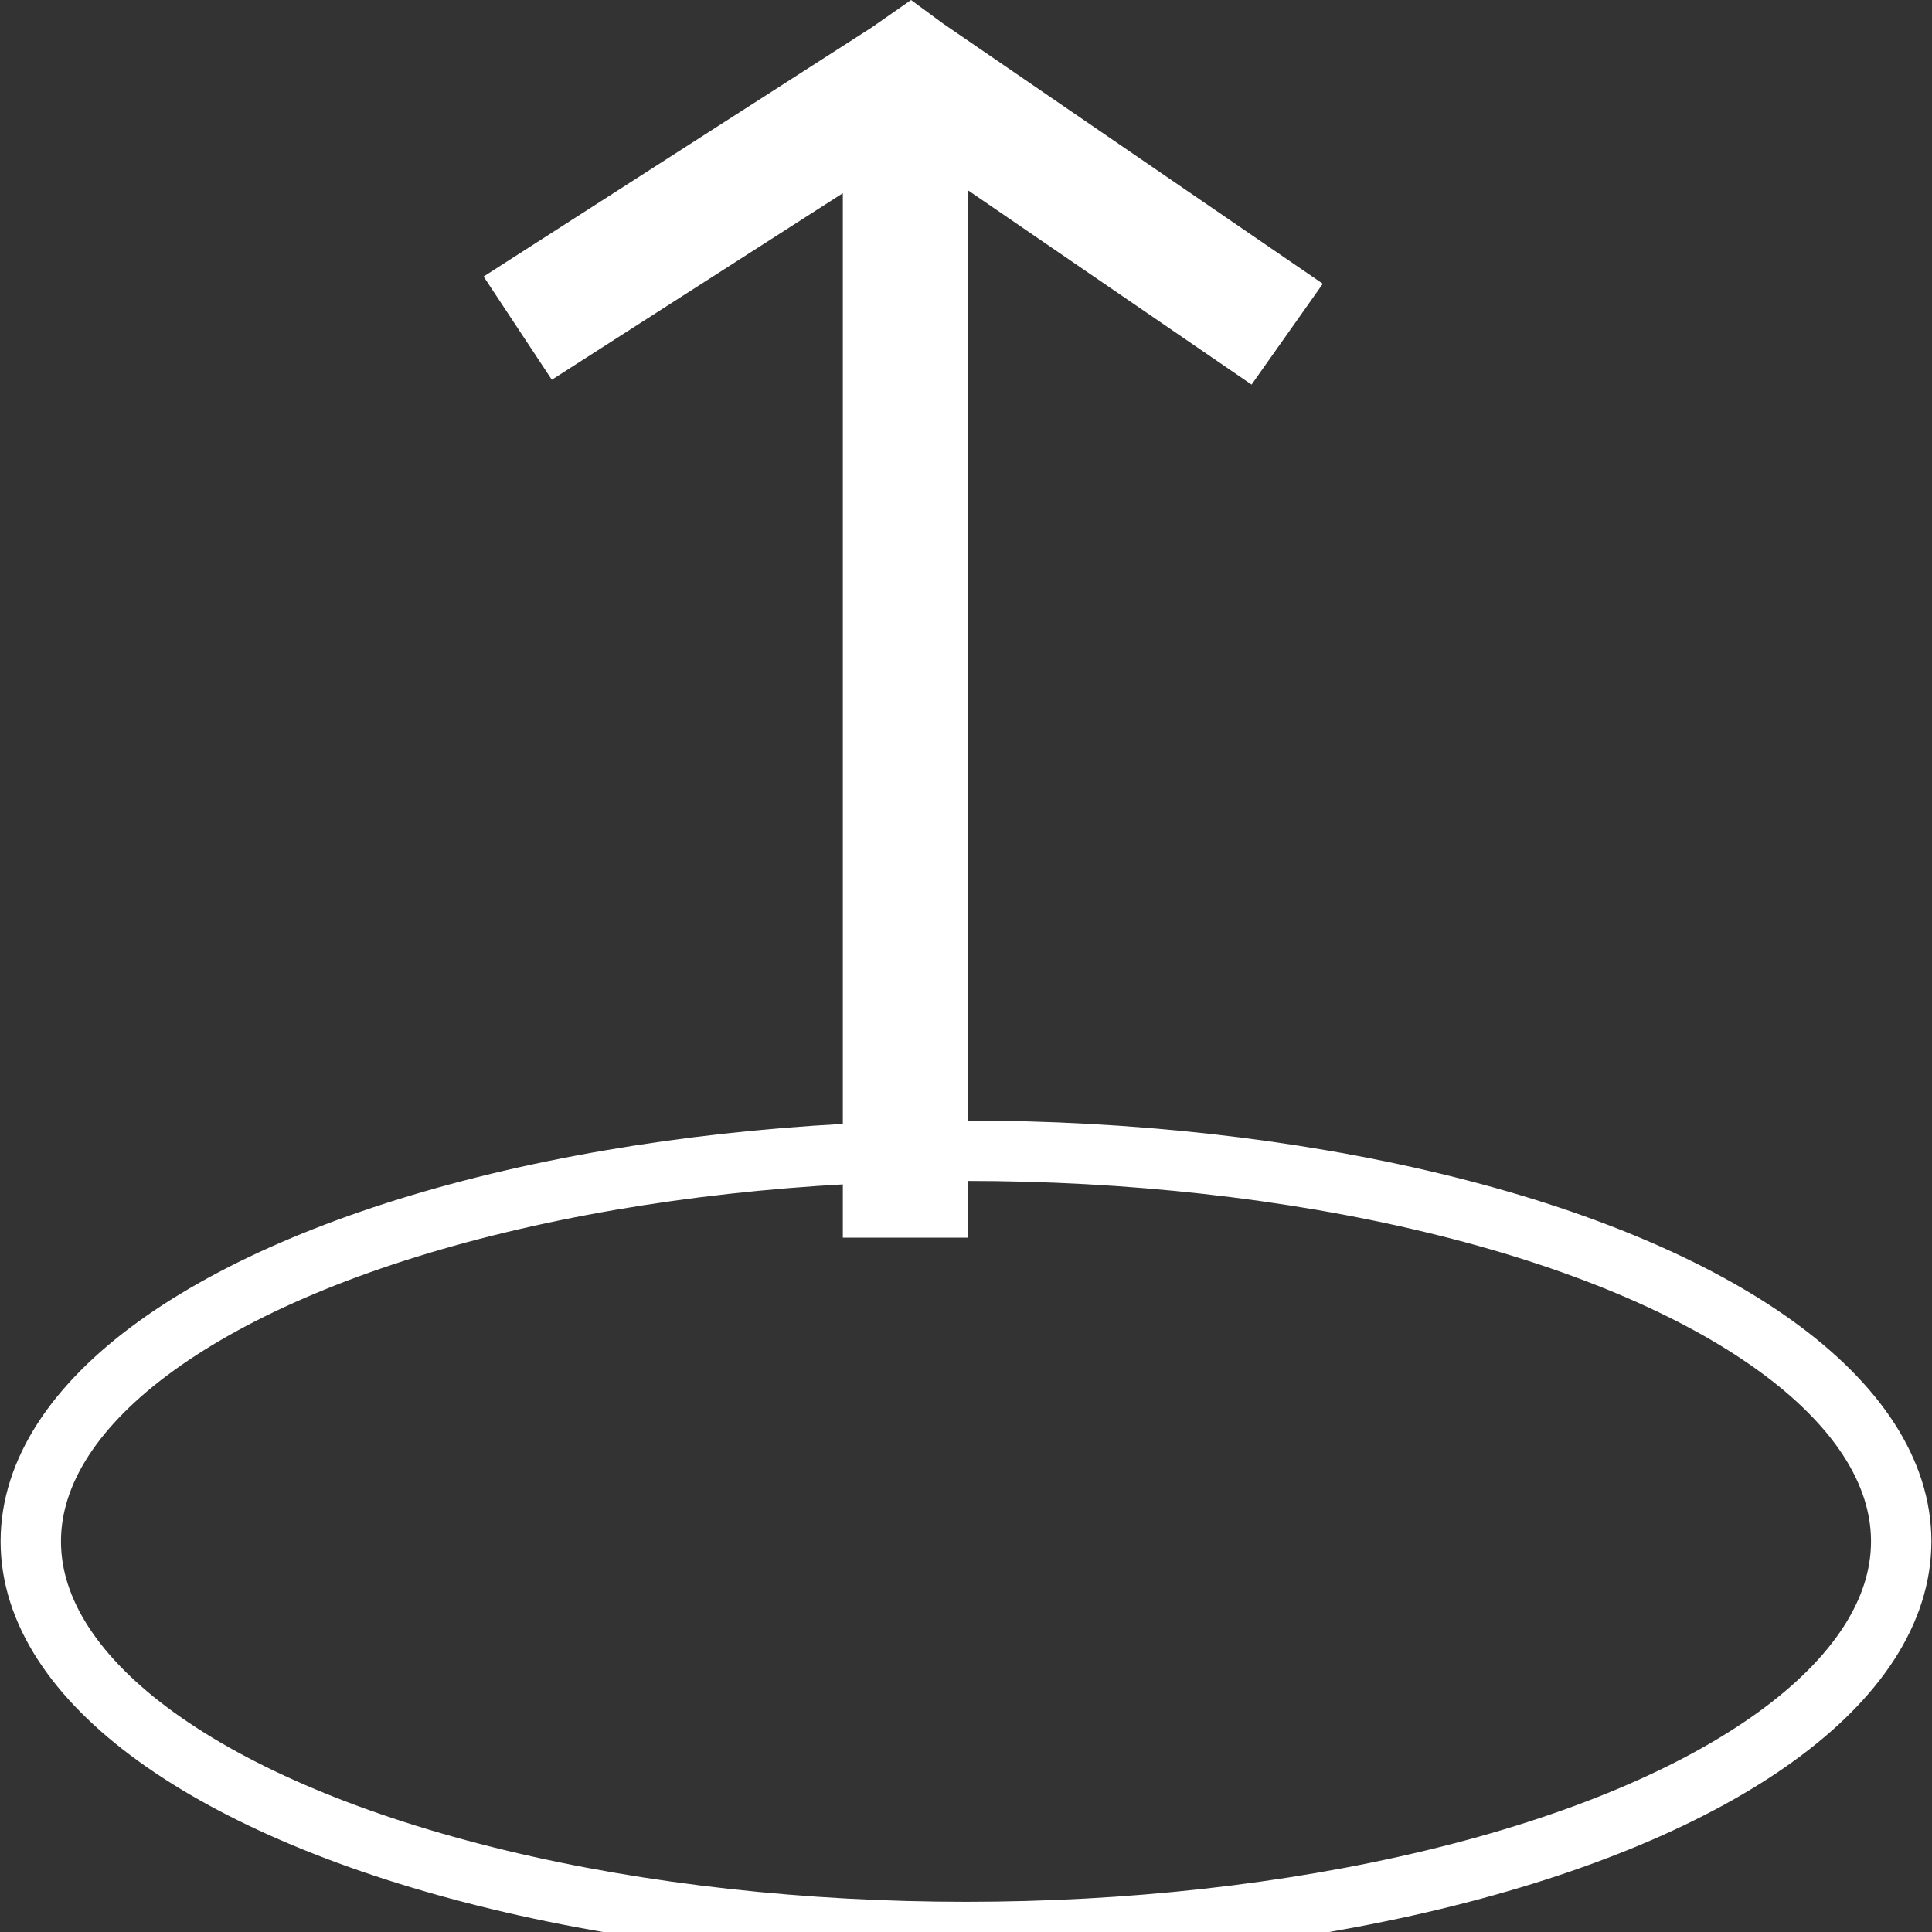
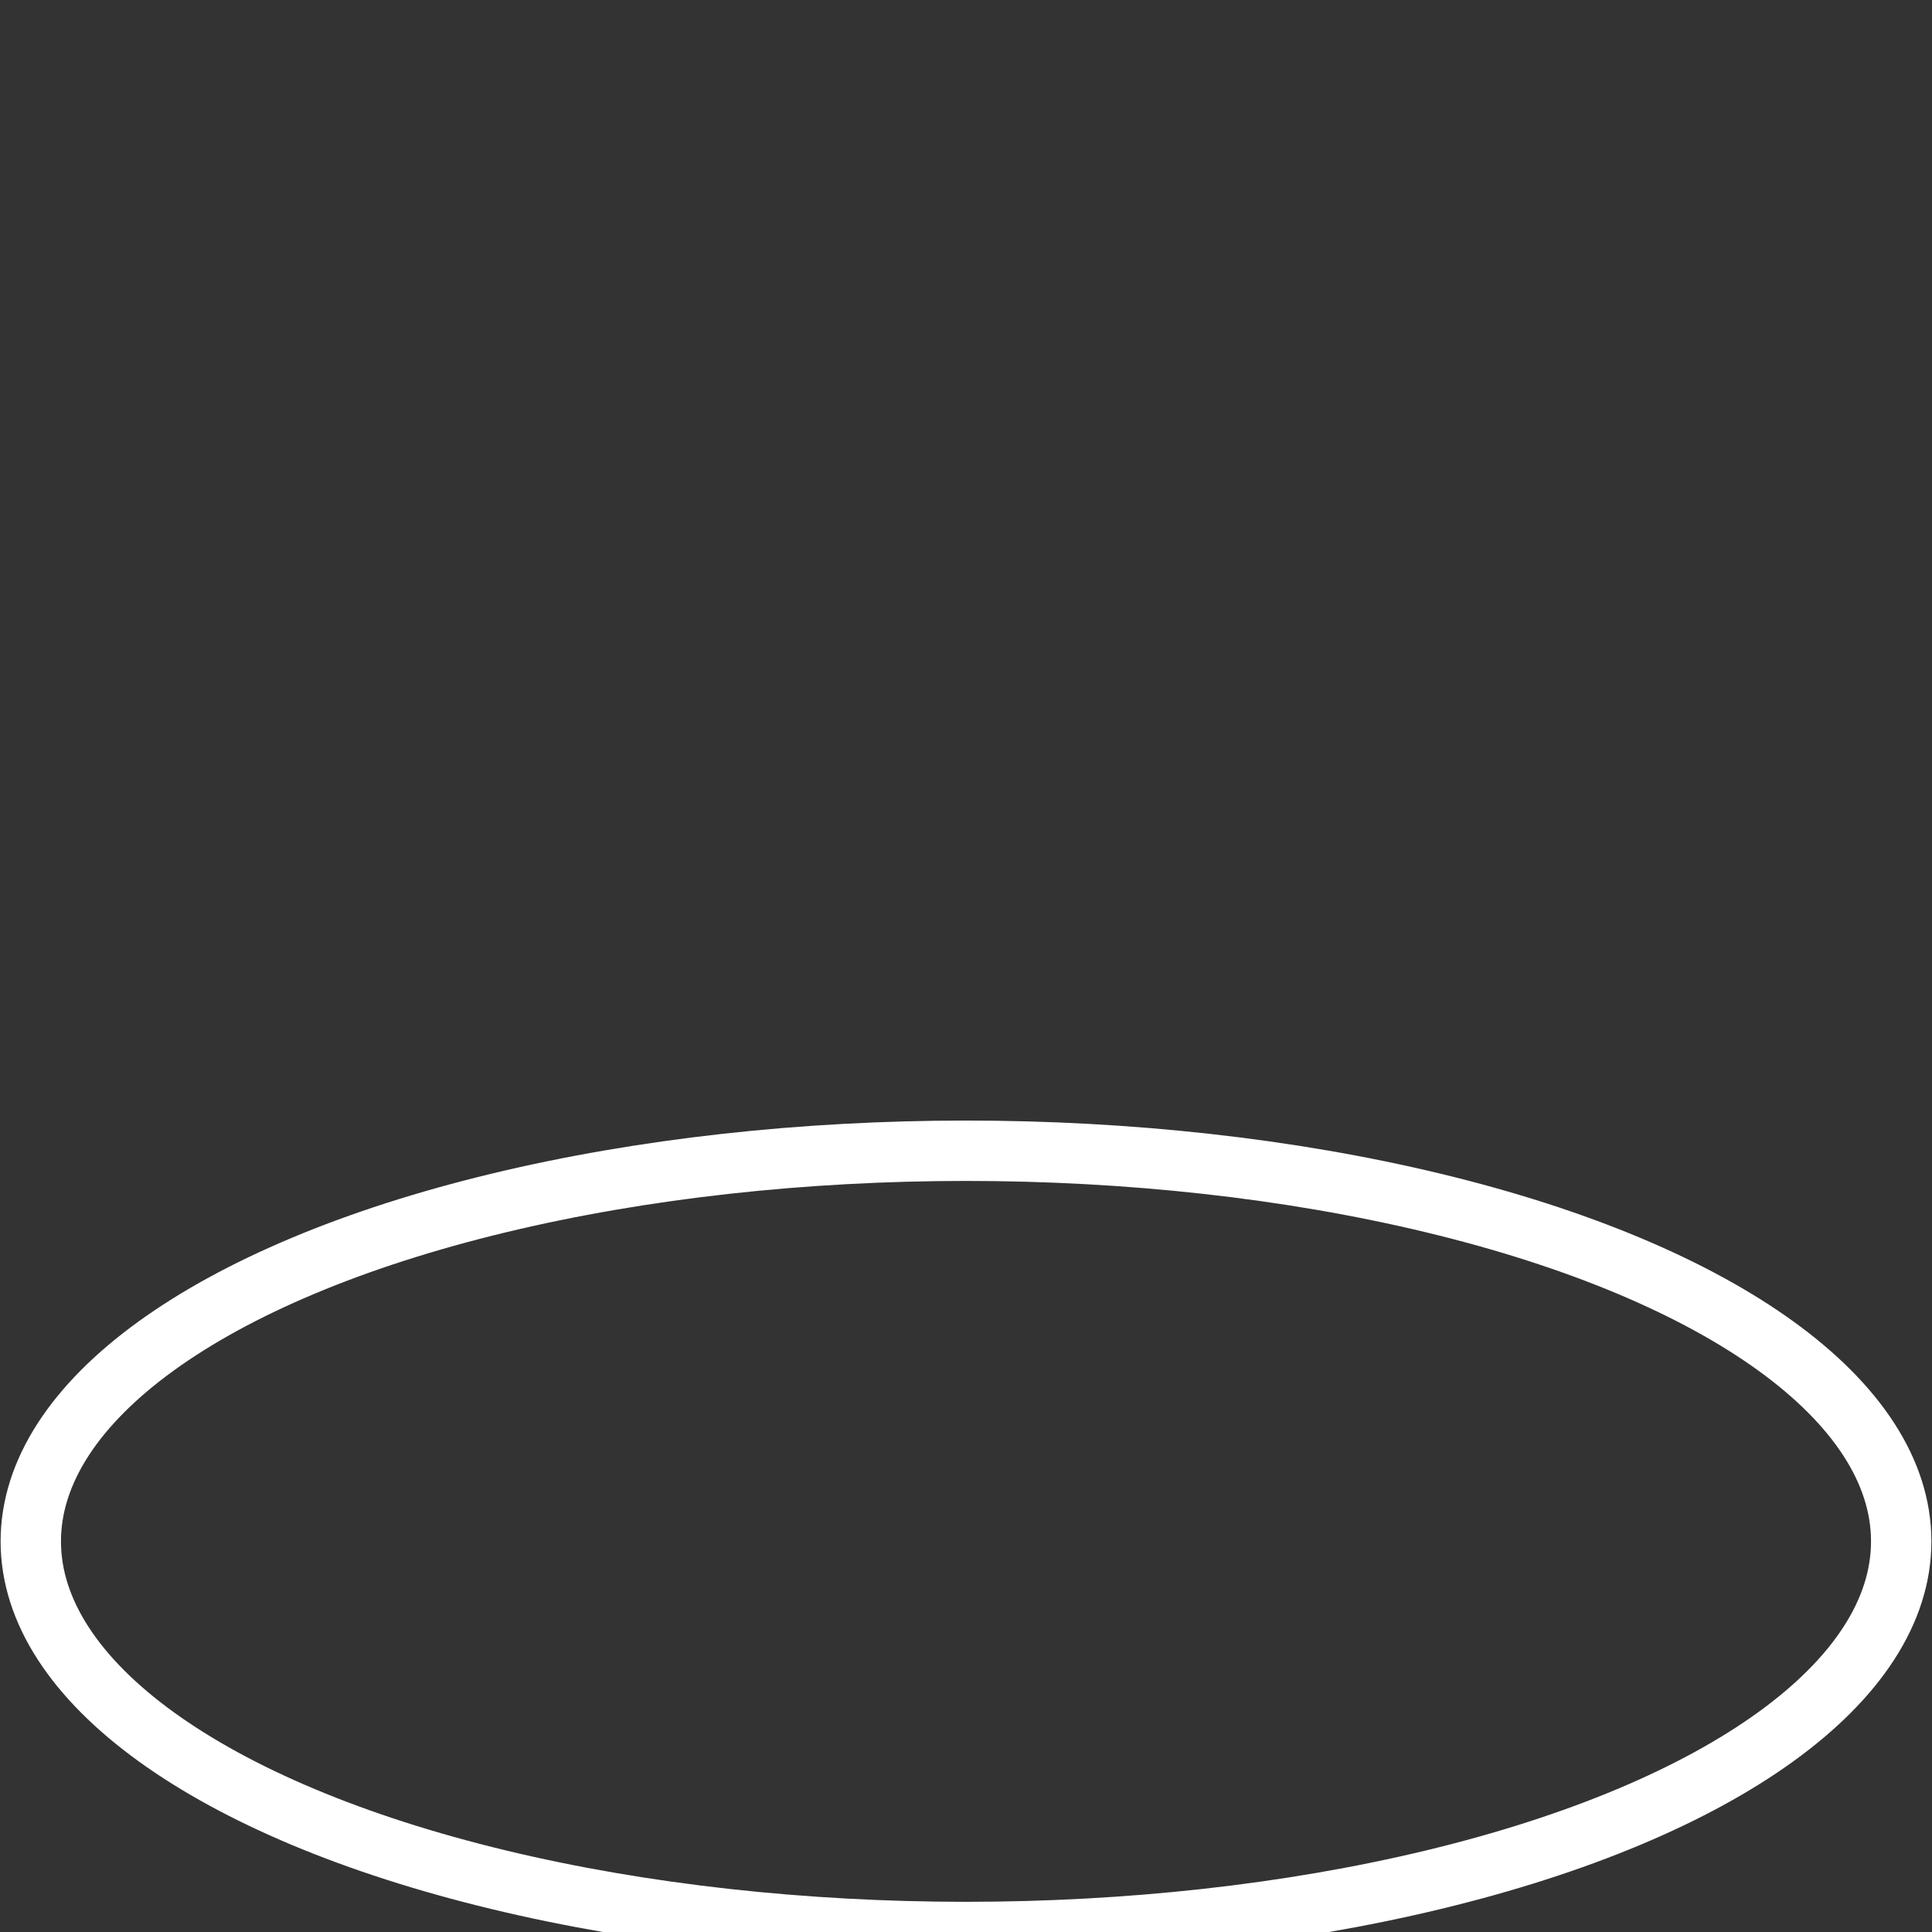
<svg xmlns="http://www.w3.org/2000/svg" id="Calque_1" data-name="Calque 1" viewBox="0 0 32 32">
  <rect x="0" y="0" width="32" height="32" fill="#333333" stroke="none" />
  <defs>
    <style>.cls-1{fill:none;stroke:#fff;stroke-miterlimit:10;}.cls-2{fill:#fff;}</style>
  </defs>
  <title>UseRefVectorPlan de travail 1</title>
  <g id="Use_ref_vector" data-name="Use ref vector">
    <ellipse class="cls-1" cx="16" cy="25.53" rx="15.49" ry="6.47" />
-     <polygon id="fleche_up" data-name="fleche up" class="cls-2" points="21.91 4.7 15.62 0.39 15.09 0 14.43 0.46 8.01 4.58 9.14 6.29 13.96 3.2 13.96 20.5 16.03 20.5 16.03 3.15 20.73 6.37 21.91 4.7" />
  </g>
</svg>